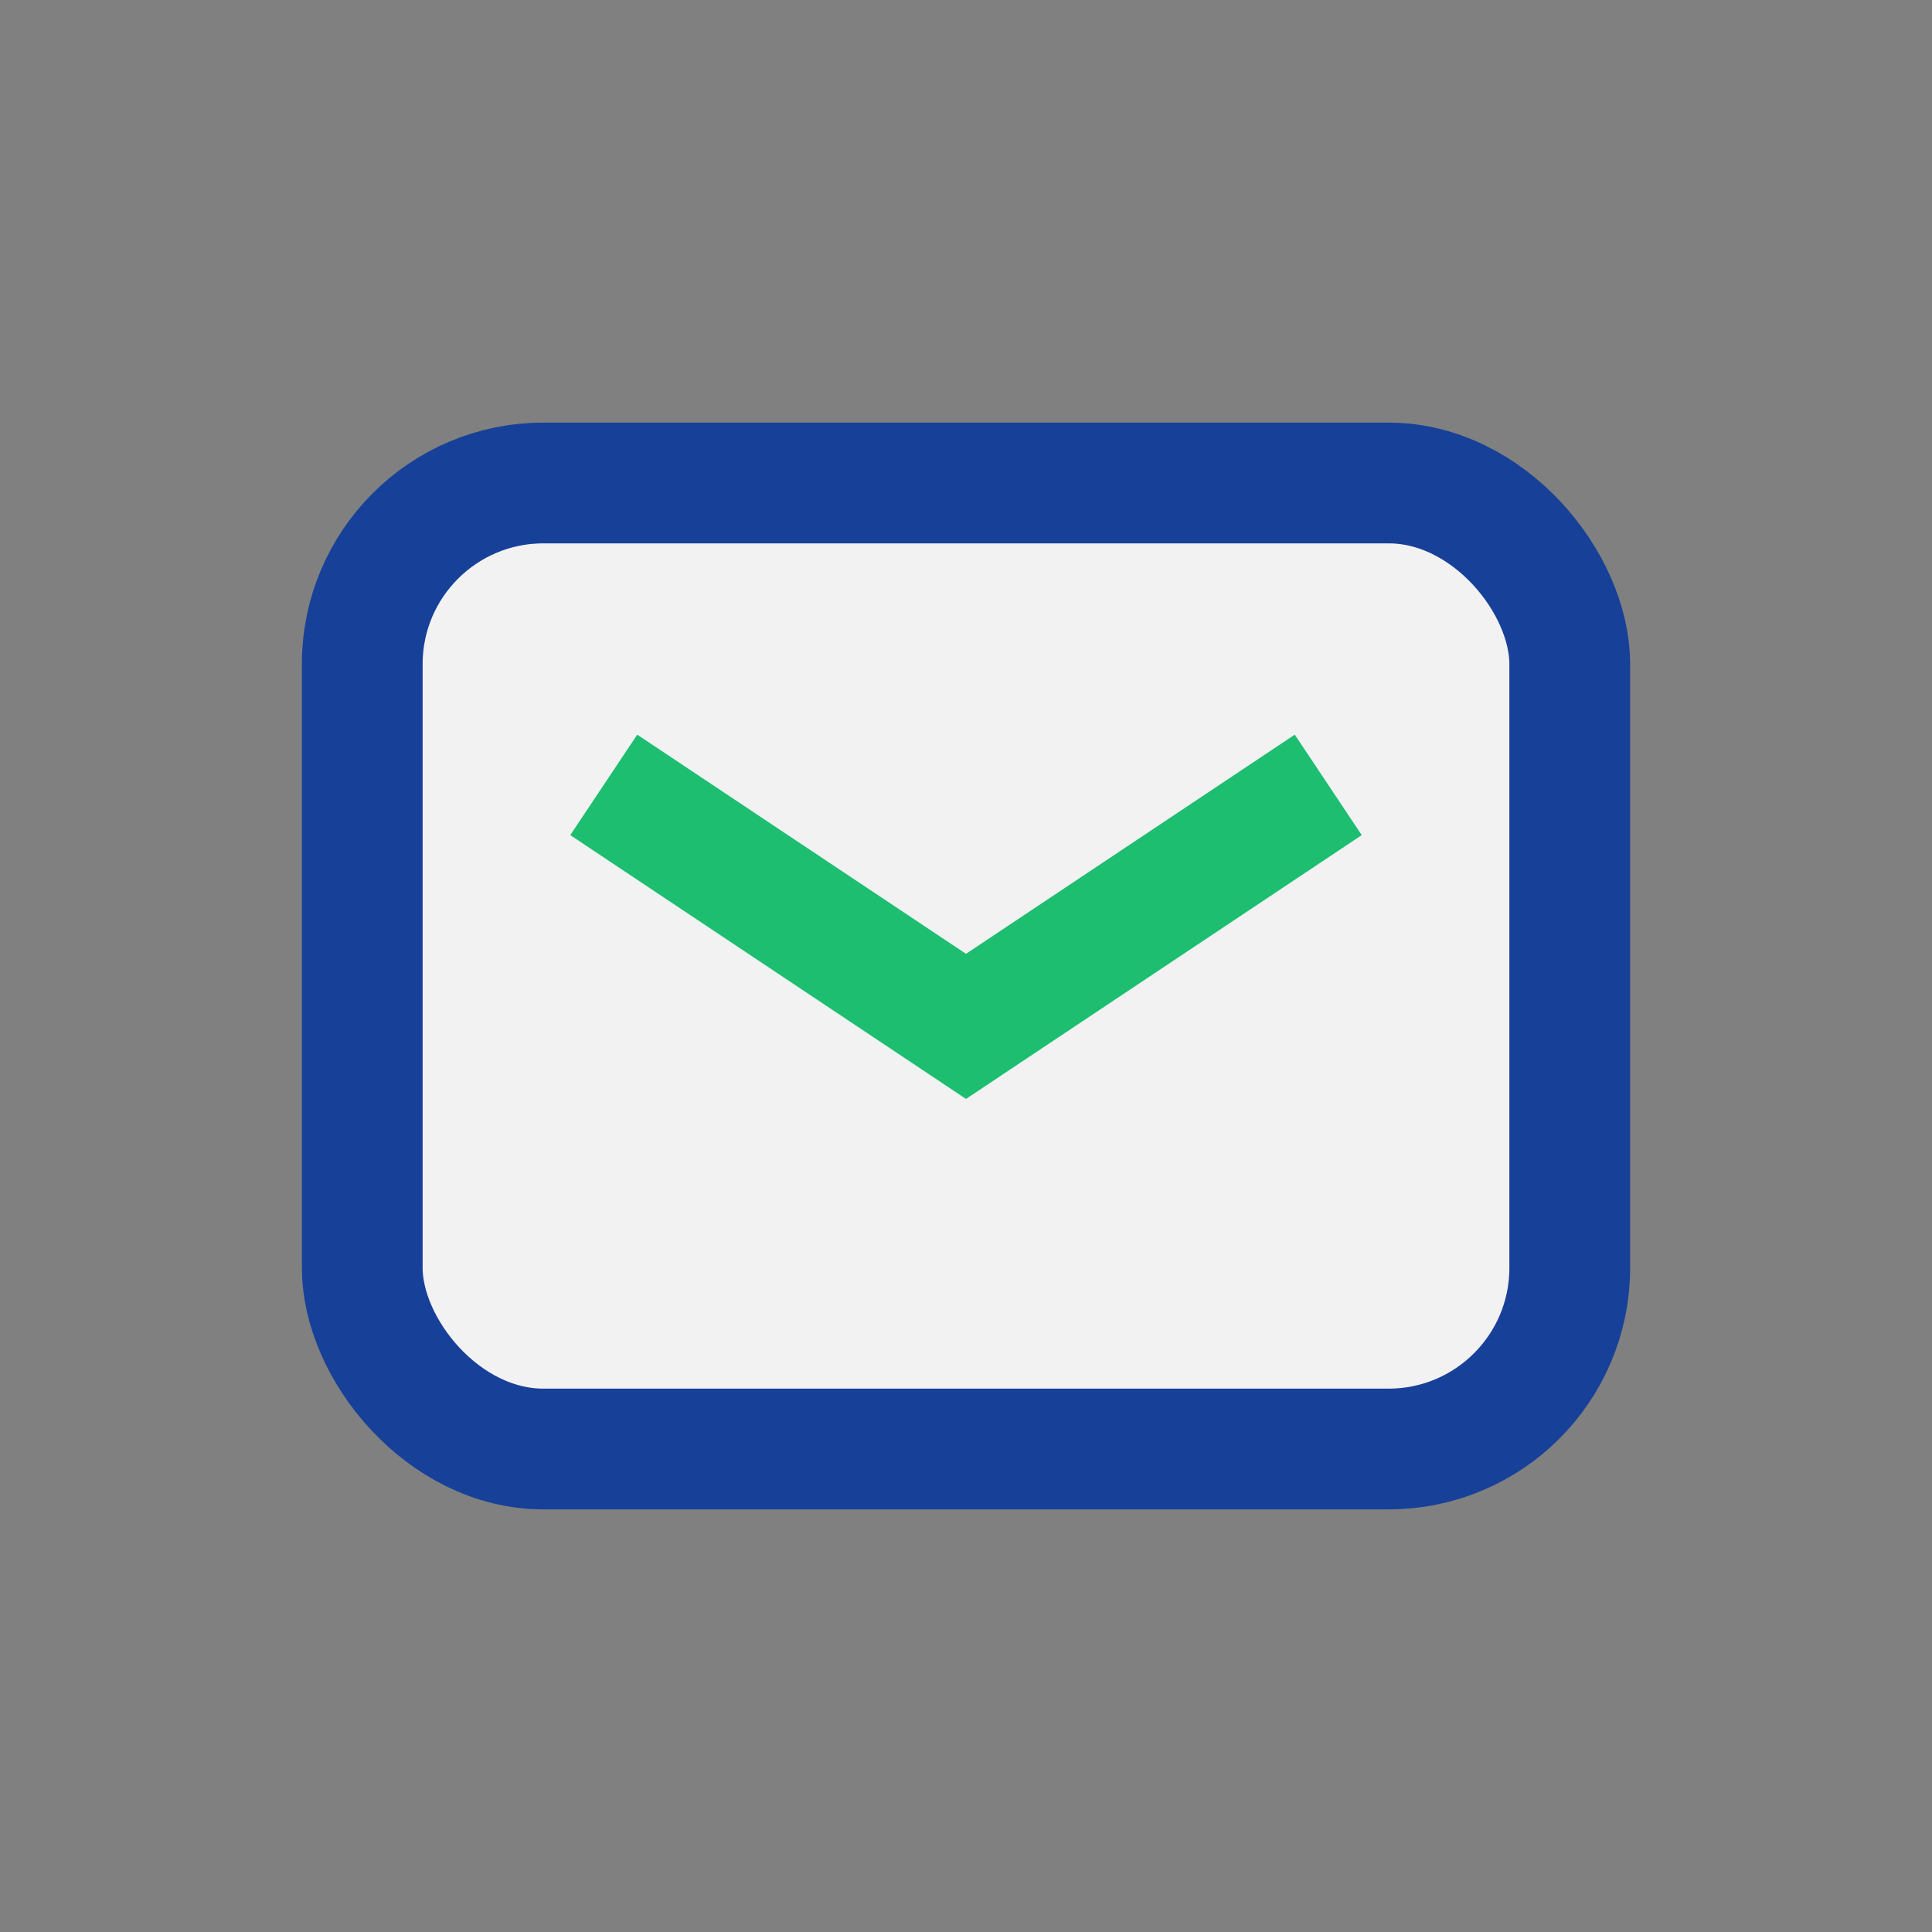
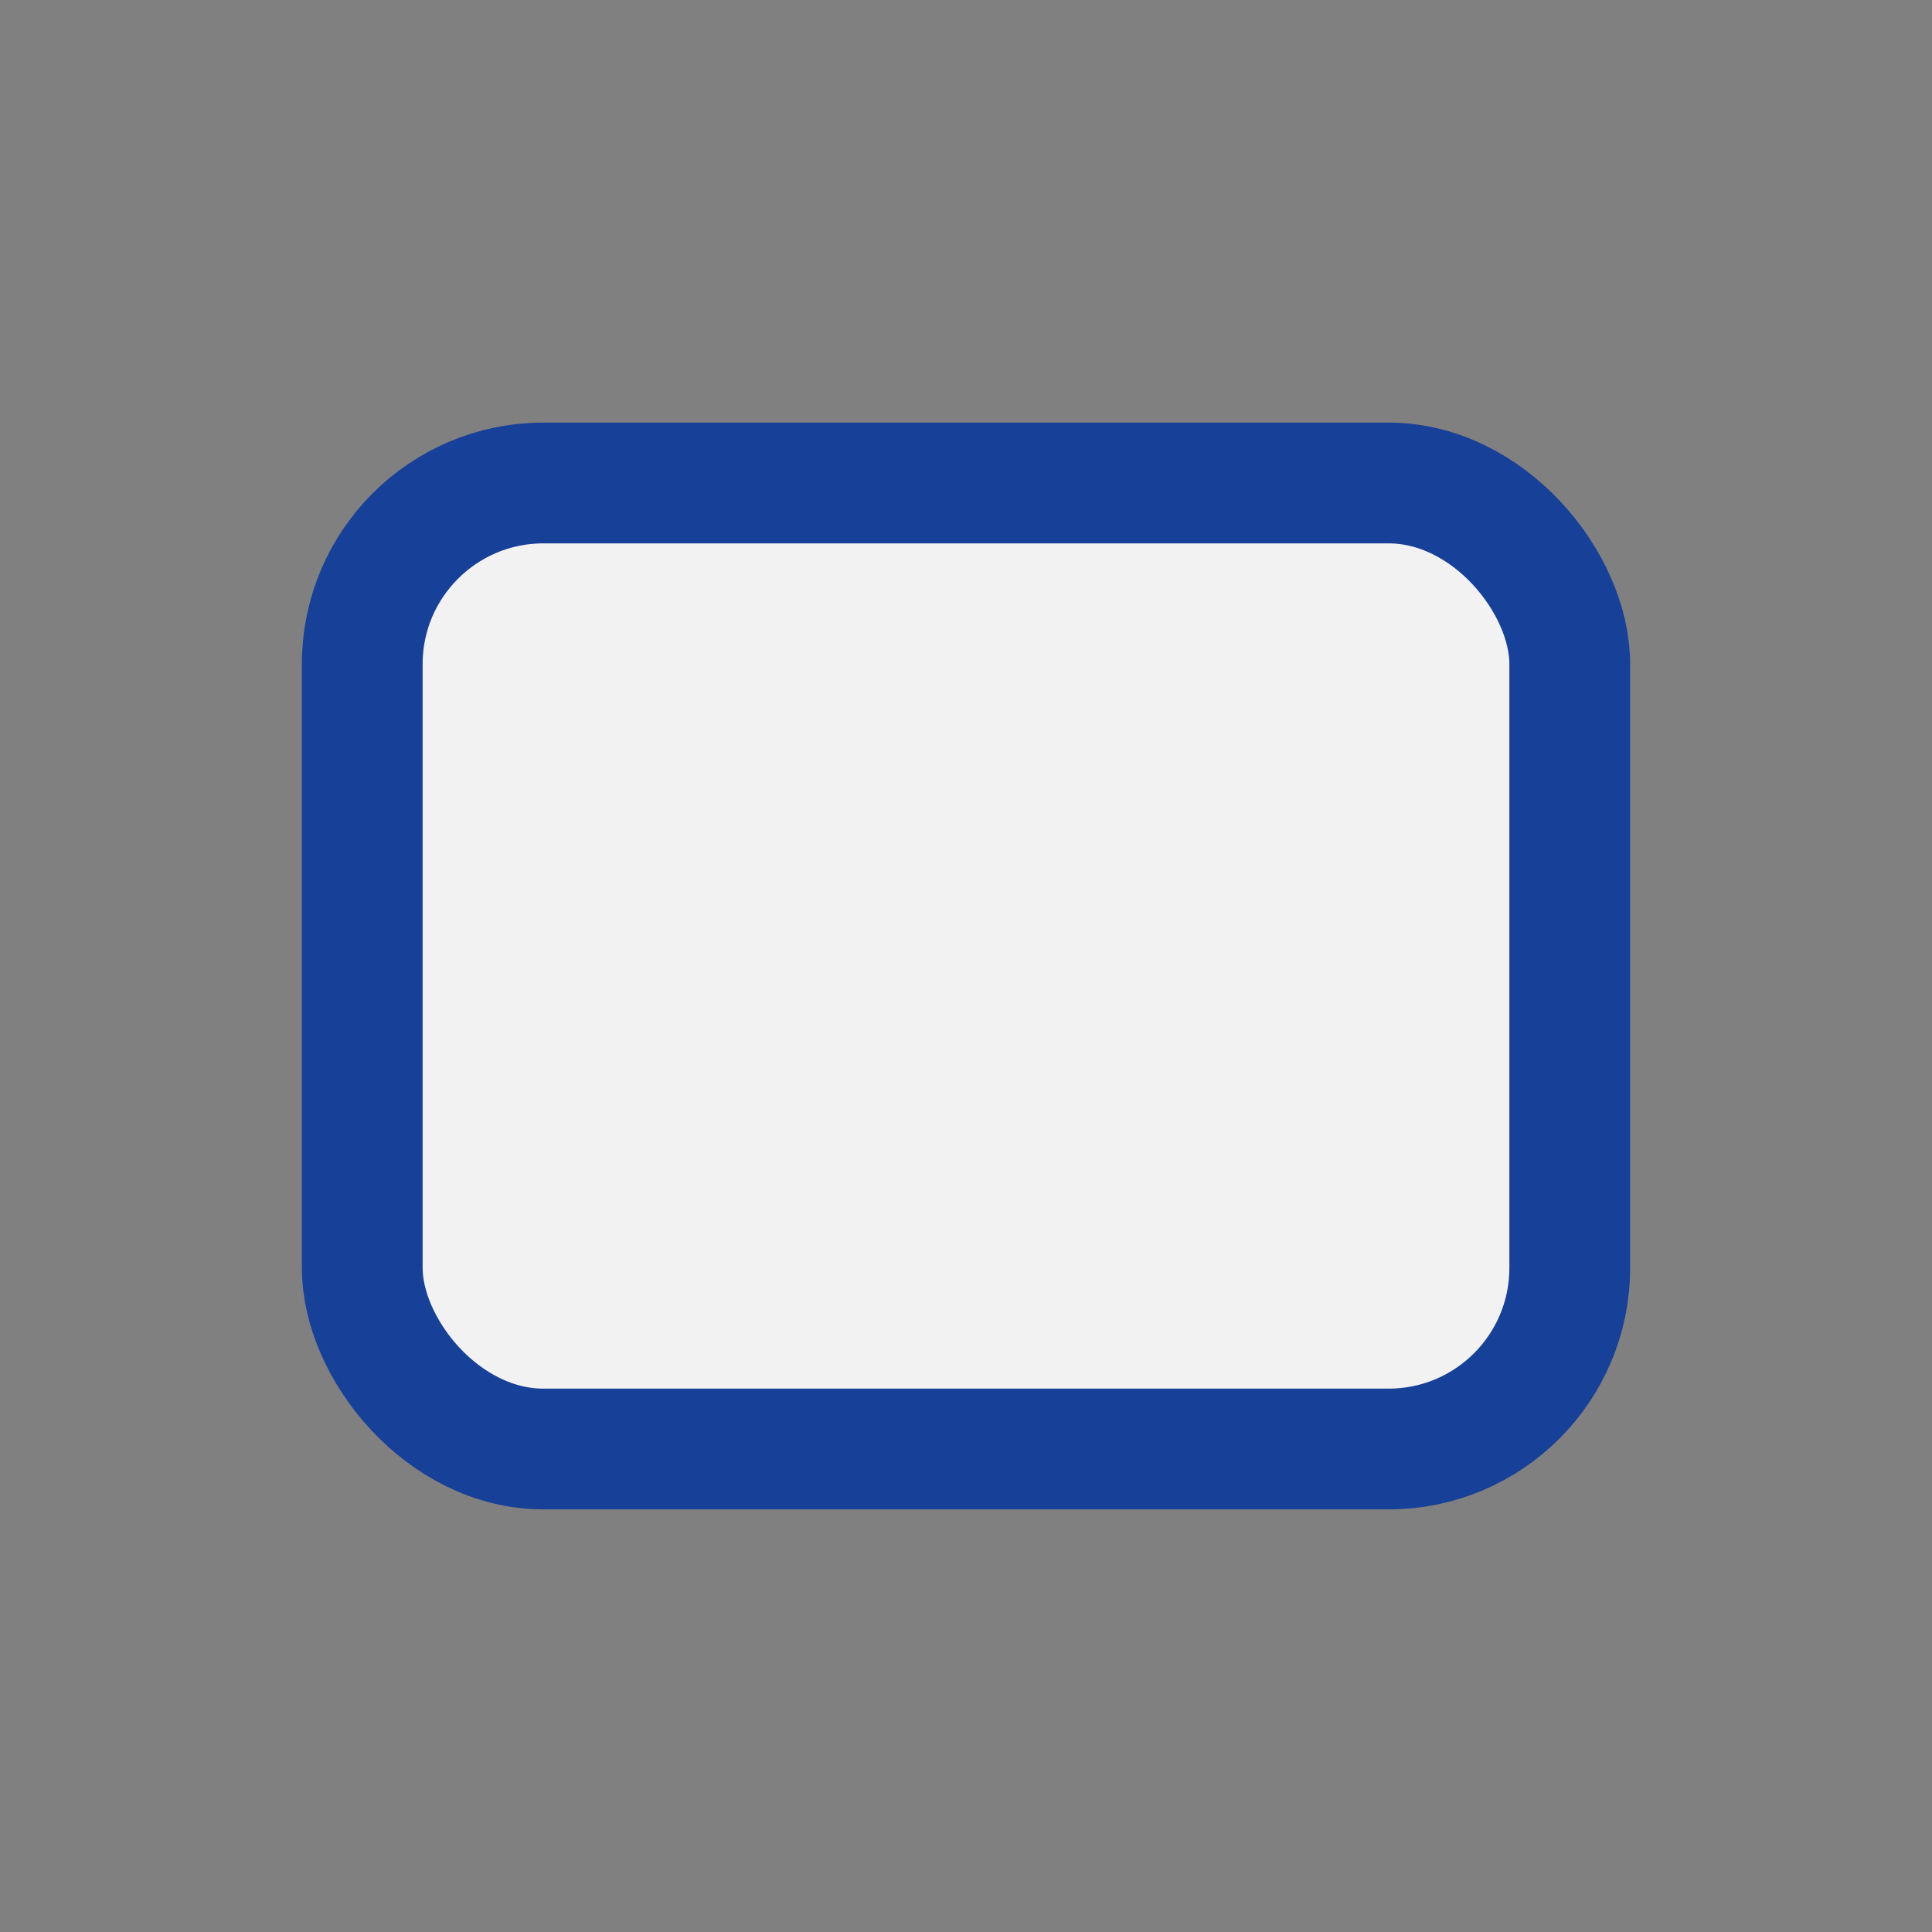
<svg xmlns="http://www.w3.org/2000/svg" width="32" height="32" viewBox="0 0 32 32">
  <rect x="0" y="0" width="32" height="32" fill="#808080" stroke="none" />
  <rect x="6" y="8" width="20" height="16" rx="3" fill="#F2F2F2" stroke="#174098" stroke-width="2" />
-   <path d="M10 13l6 4 6-4" stroke="#1EBE71" stroke-width="2" fill="none" />
</svg>